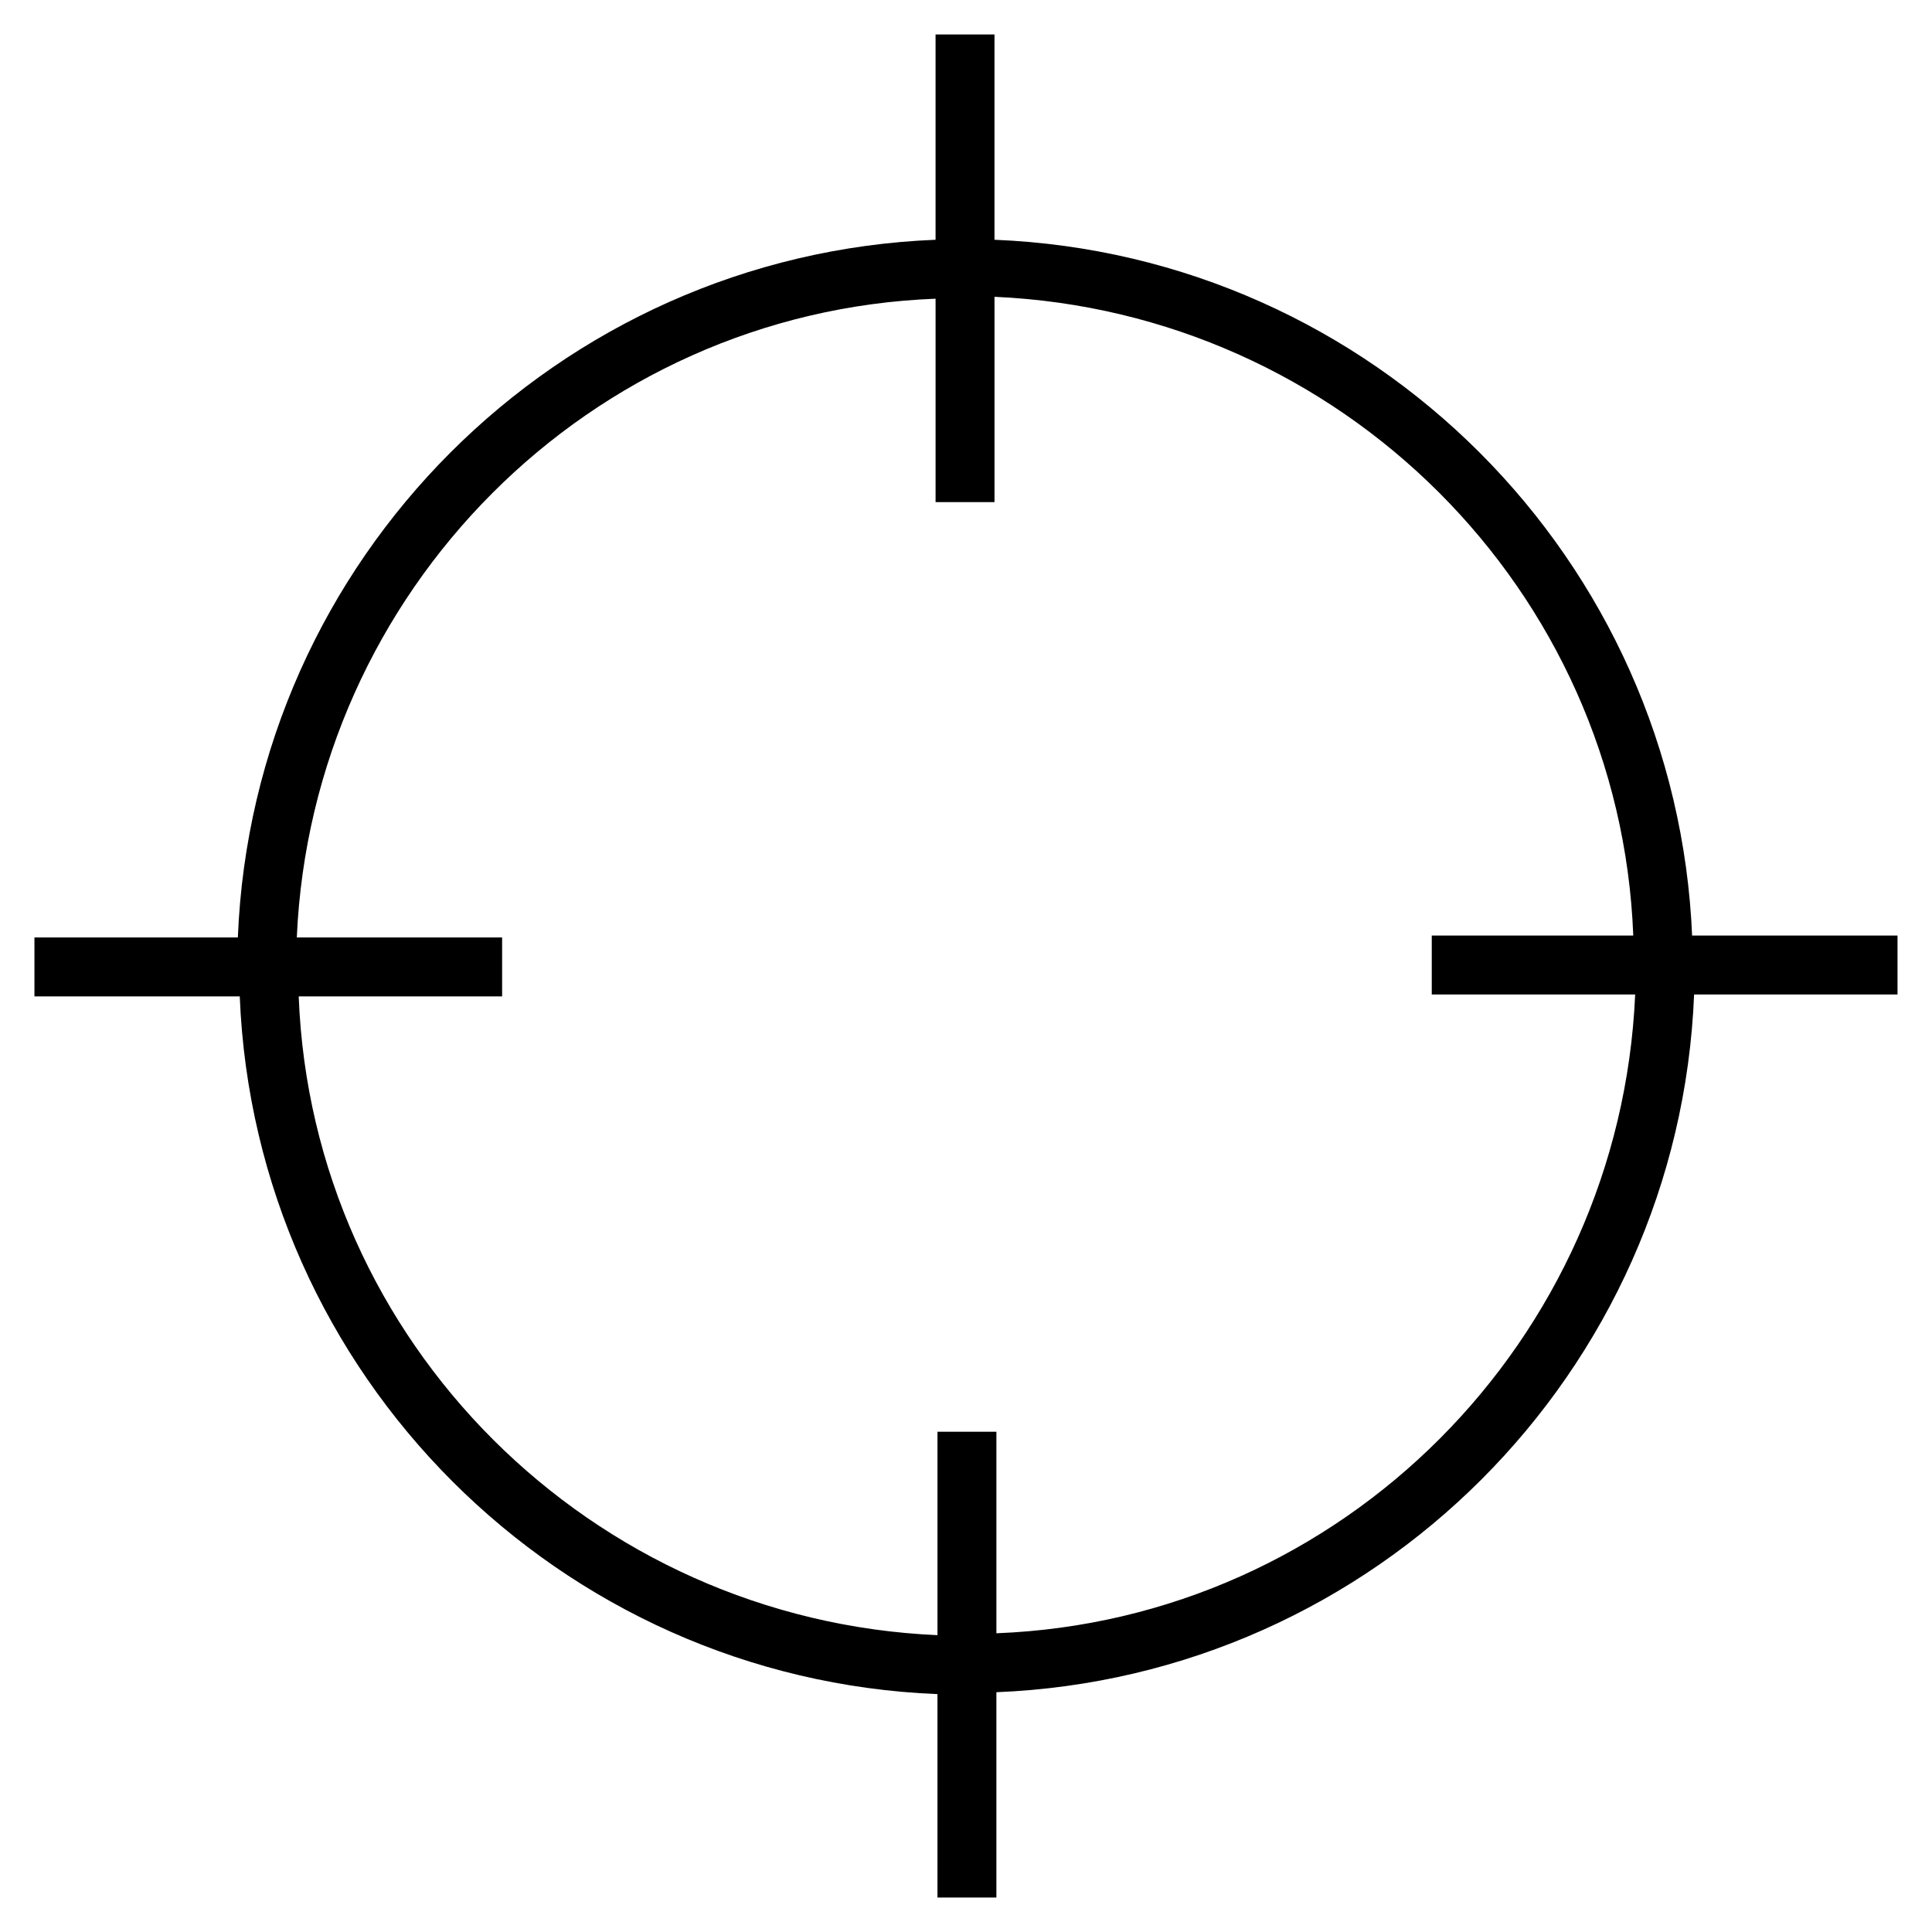
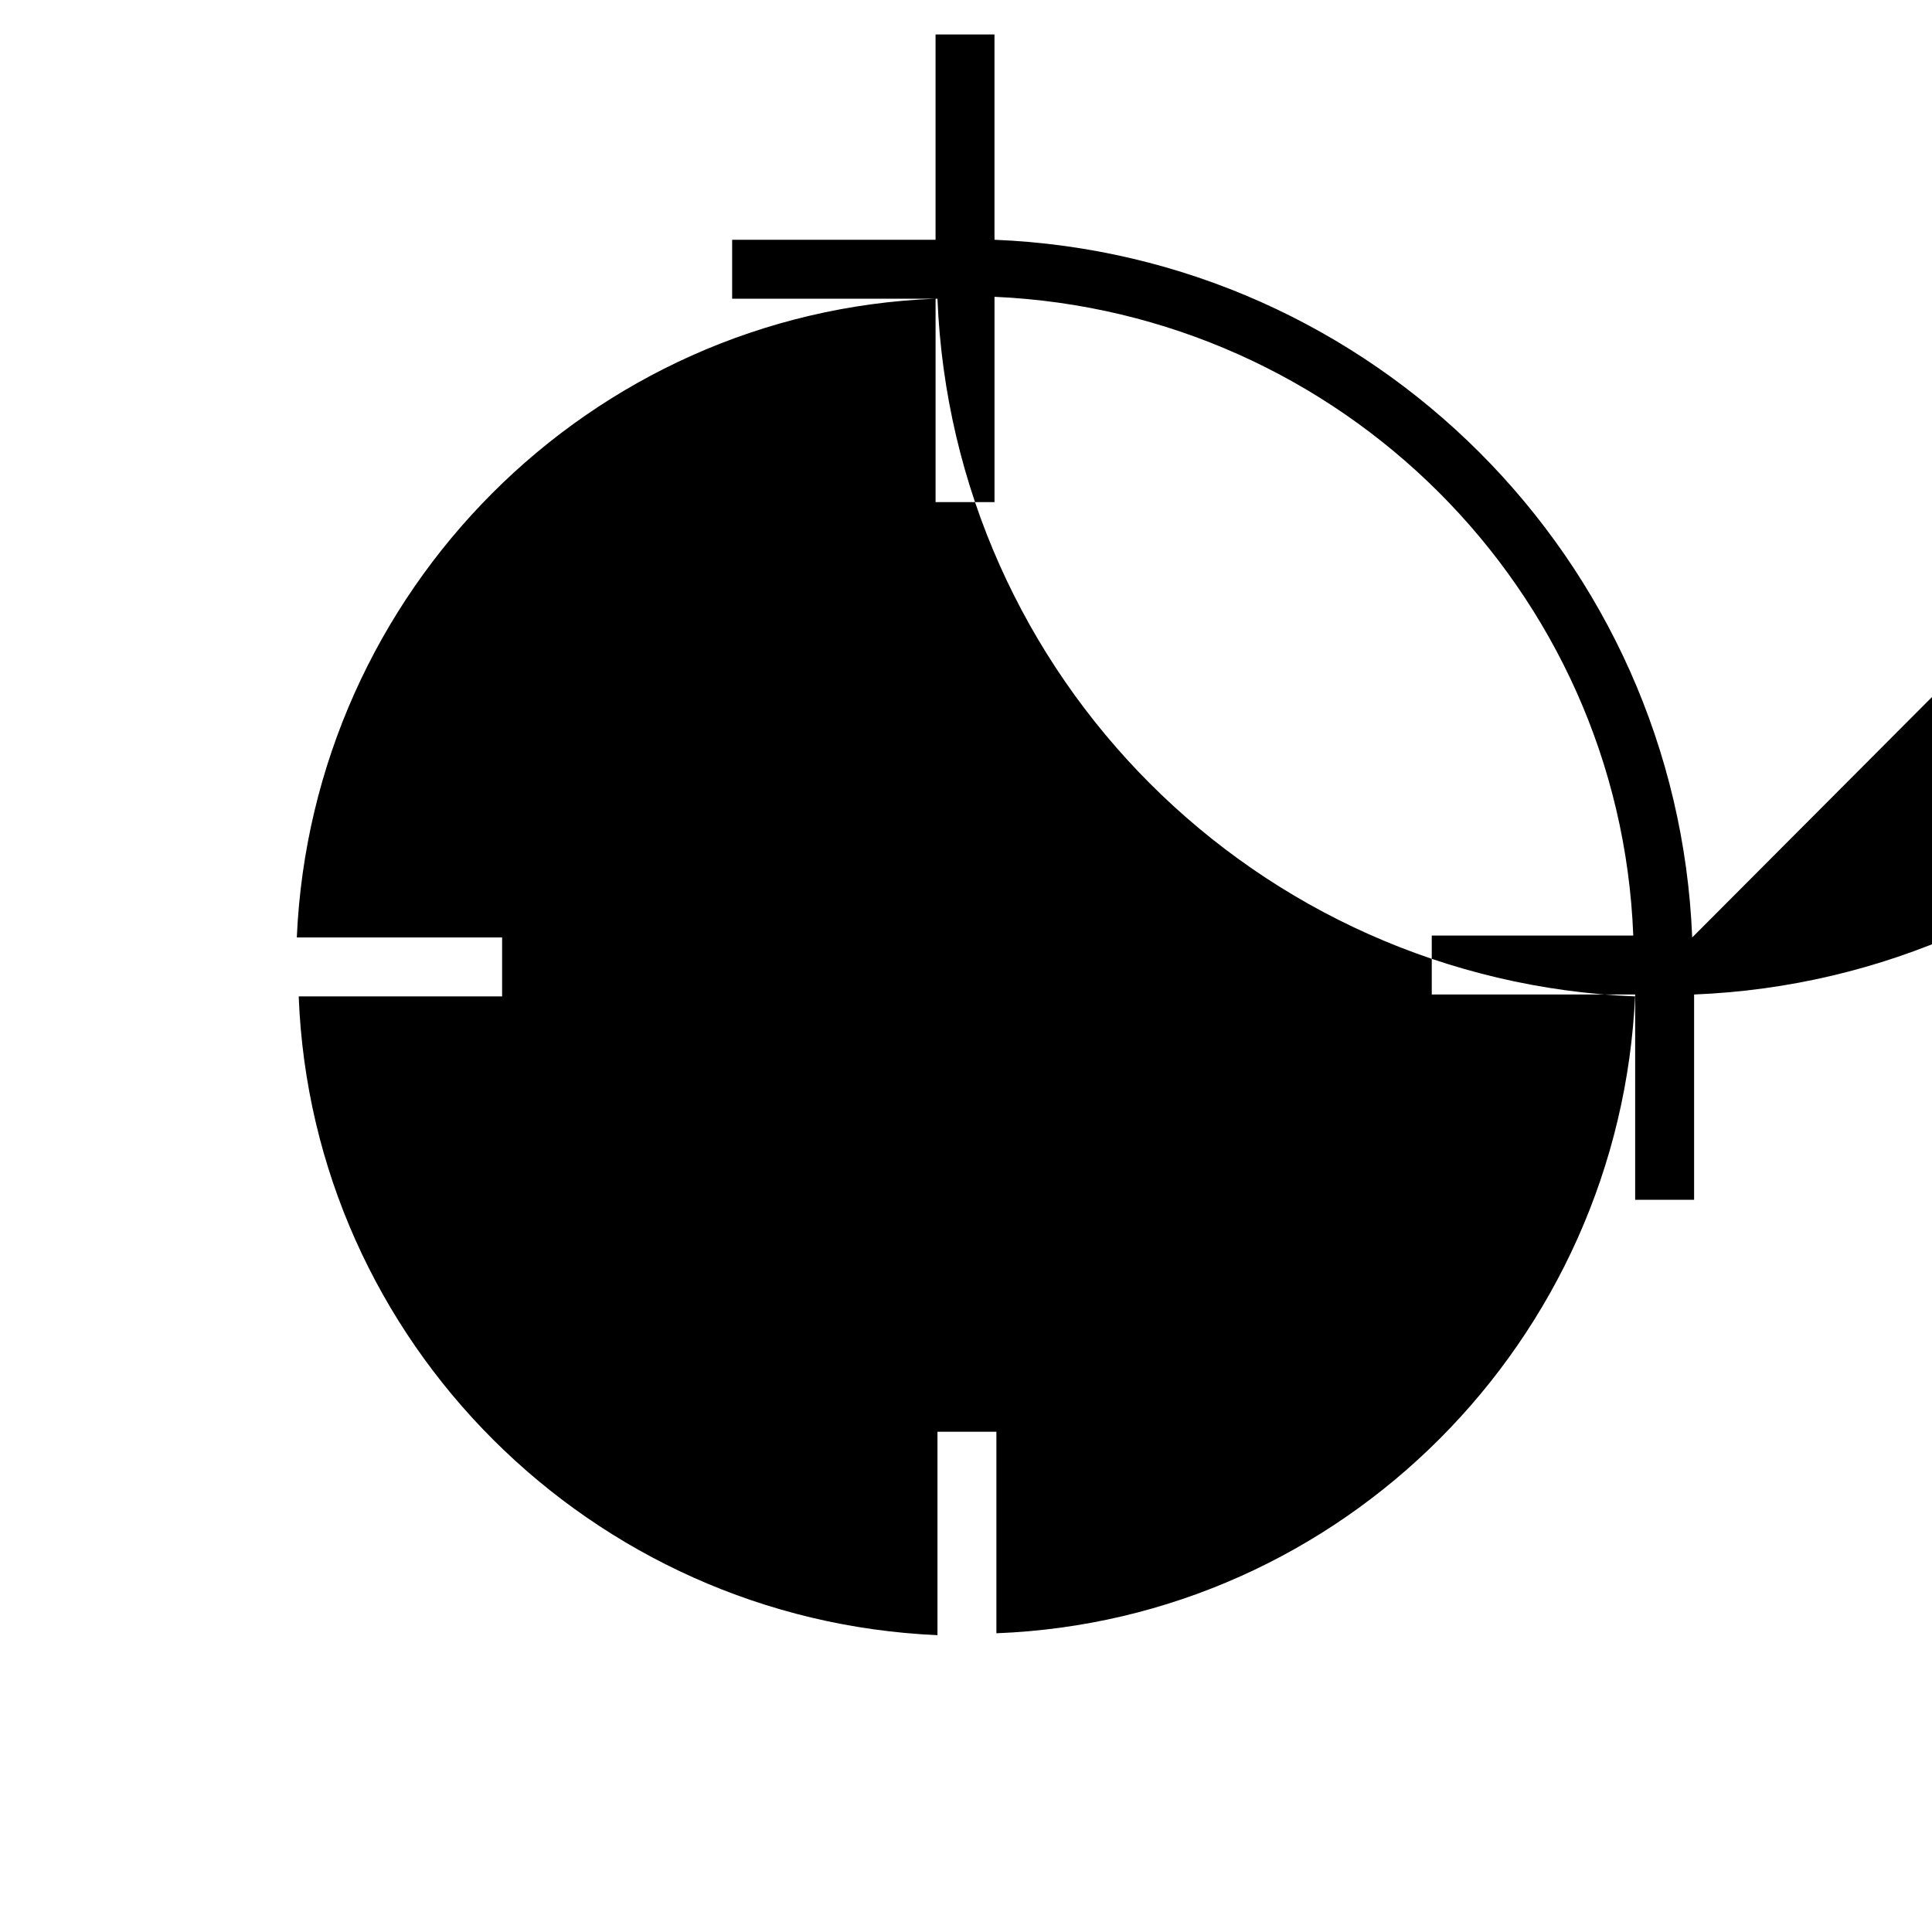
<svg xmlns="http://www.w3.org/2000/svg" fill="#000000" width="800px" height="800px" version="1.1" viewBox="144 144 512 512">
-   <path d="m592.45 392.44c-4.031-100.26-84.641-180.87-184.9-184.9v-54.41h-15.617v54.41c-100.26 4.031-180.87 84.641-184.9 184.9h-53.906v15.617h54.41c4.031 100.26 84.641 180.87 184.9 184.9v53.906h15.617v-54.41c100.26-4.031 180.87-84.641 184.9-184.9h53.906v-15.617h-54.41zm-15.113 15.113c-4.031 91.691-77.586 165.75-169.28 169.28v-53.402h-15.617v53.906c-91.691-4.031-165.75-77.586-169.28-169.28h53.906v-15.617h-54.41c4.031-91.691 77.586-165.75 169.28-169.28v53.906h15.617v-54.41c91.691 4.031 165.75 77.586 169.28 169.28h-53.402v15.617z" />
+   <path d="m592.45 392.44c-4.031-100.26-84.641-180.87-184.9-184.9v-54.41h-15.617v54.41h-53.906v15.617h54.41c4.031 100.26 84.641 180.87 184.9 184.9v53.906h15.617v-54.41c100.26-4.031 180.87-84.641 184.9-184.9h53.906v-15.617h-54.41zm-15.113 15.113c-4.031 91.691-77.586 165.75-169.28 169.28v-53.402h-15.617v53.906c-91.691-4.031-165.75-77.586-169.28-169.28h53.906v-15.617h-54.41c4.031-91.691 77.586-165.75 169.28-169.28v53.906h15.617v-54.41c91.691 4.031 165.75 77.586 169.28 169.28h-53.402v15.617z" />
</svg>